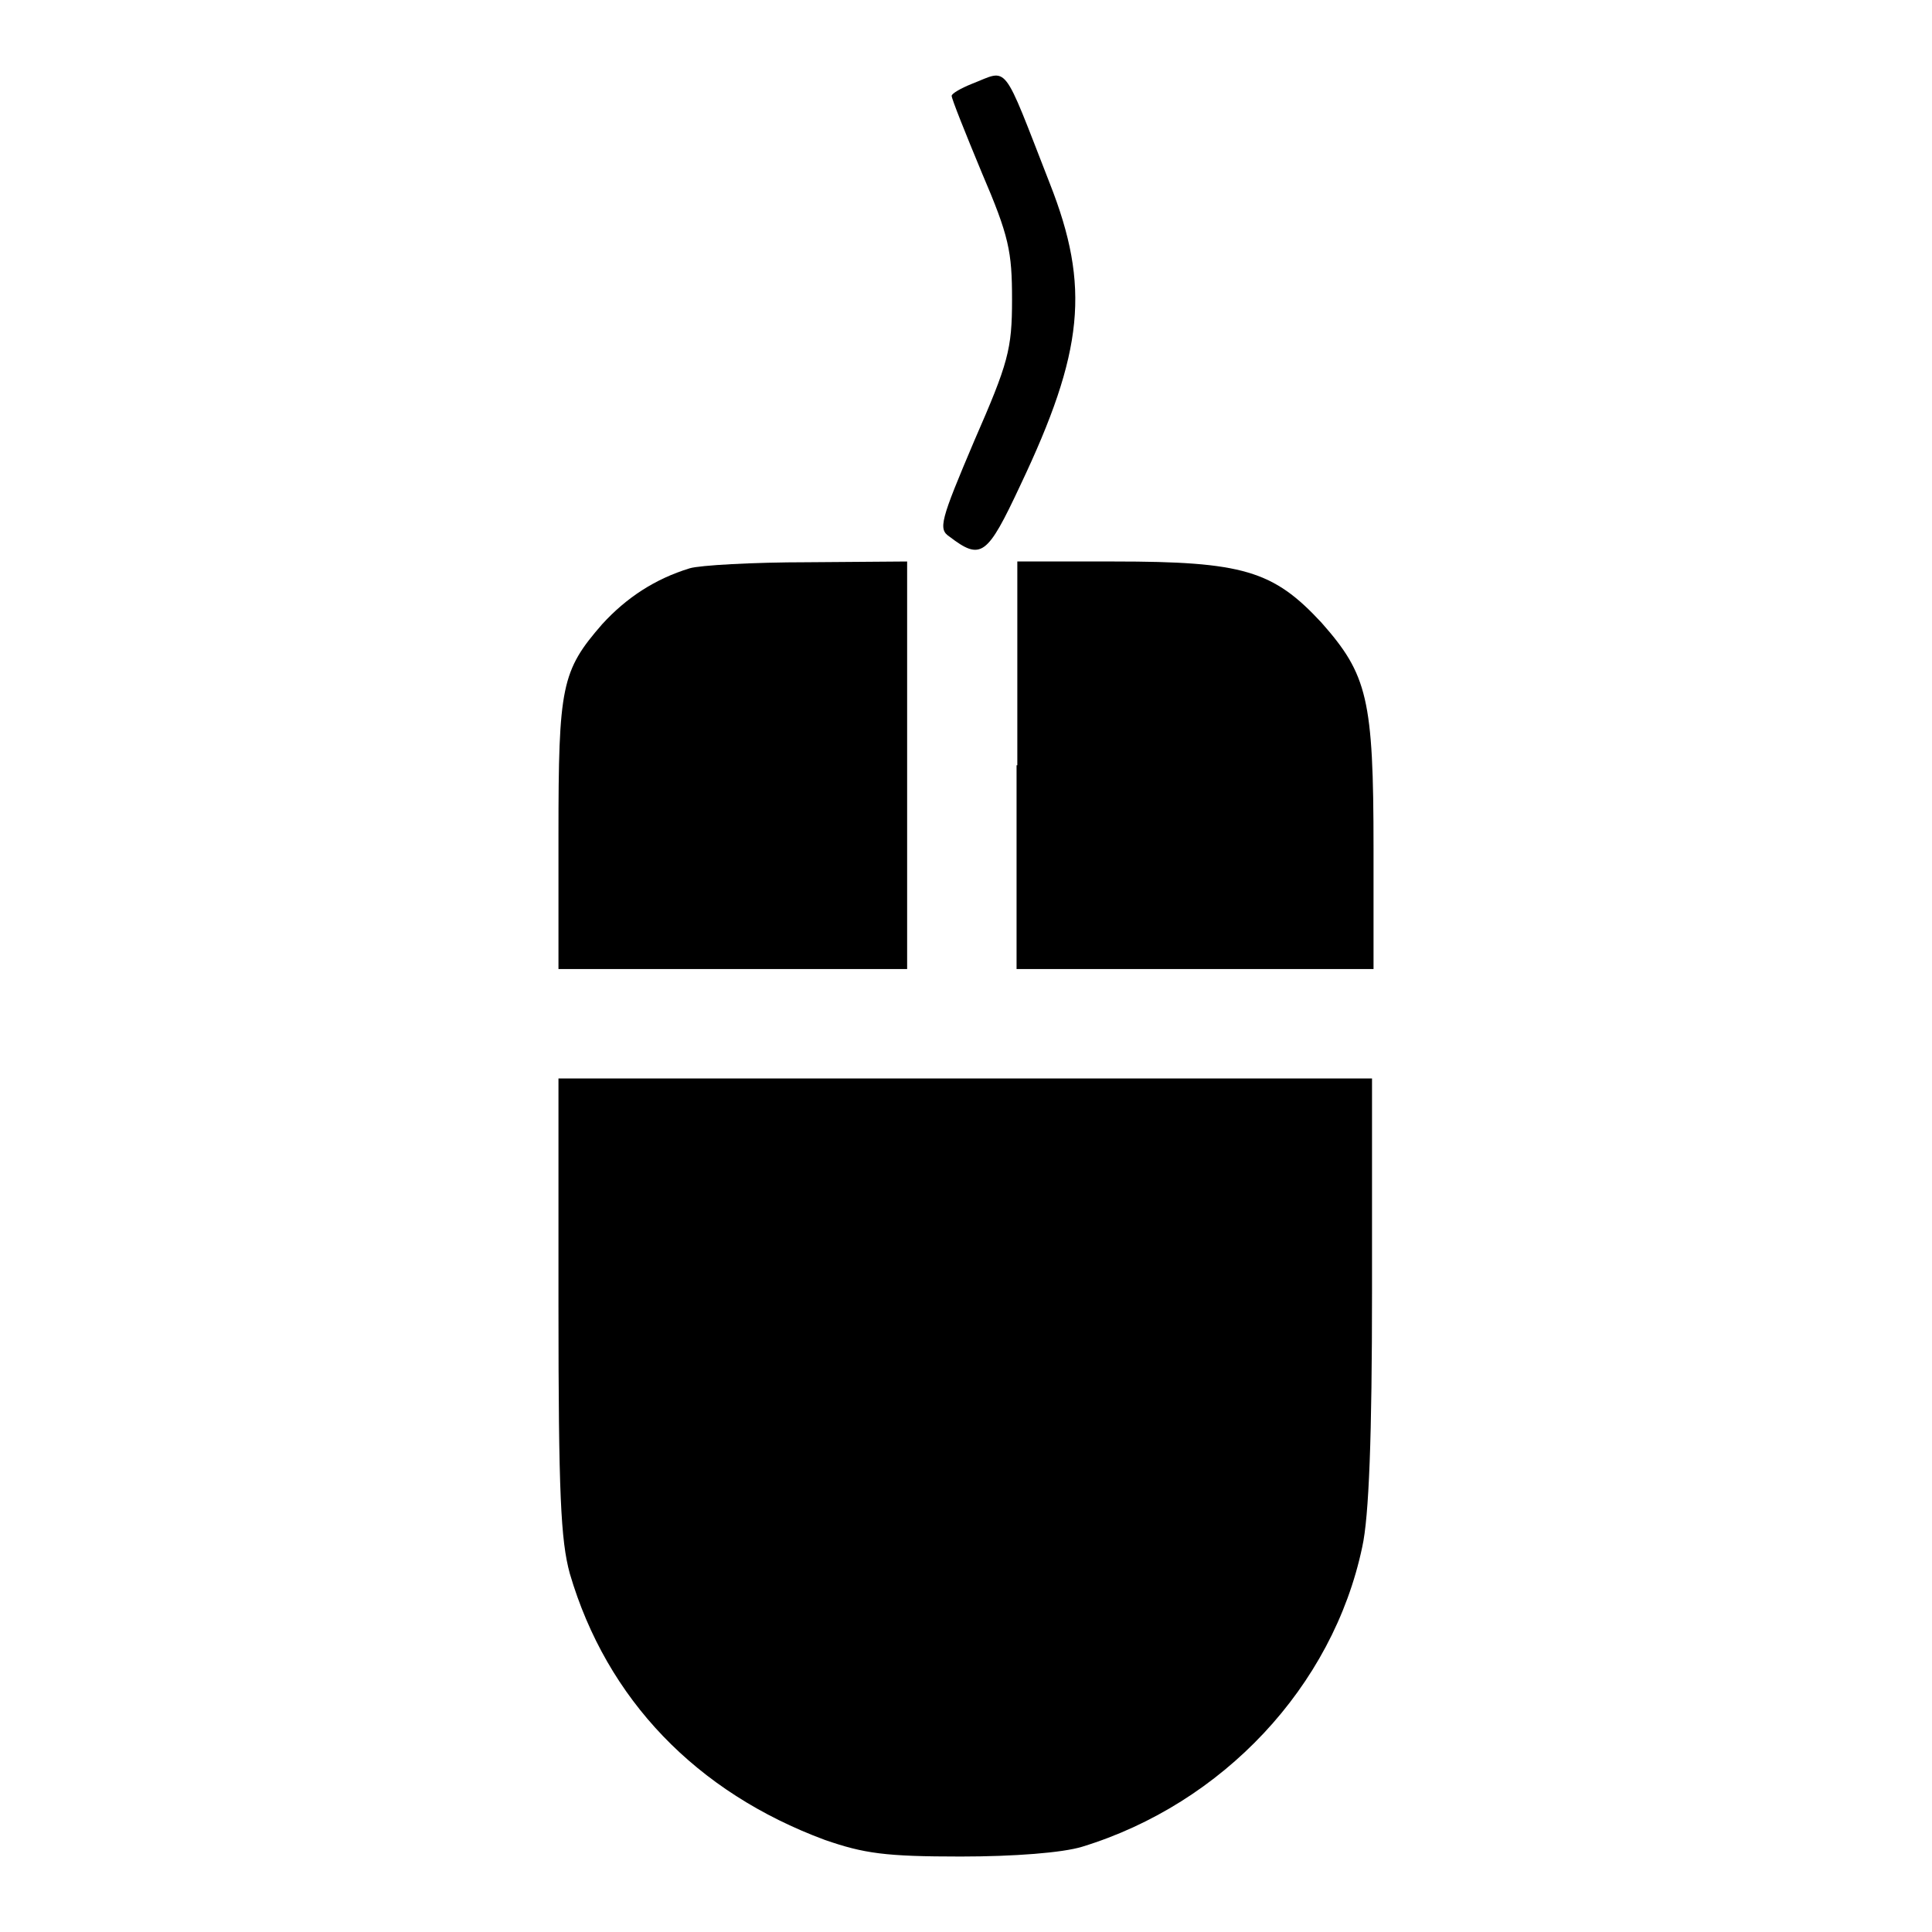
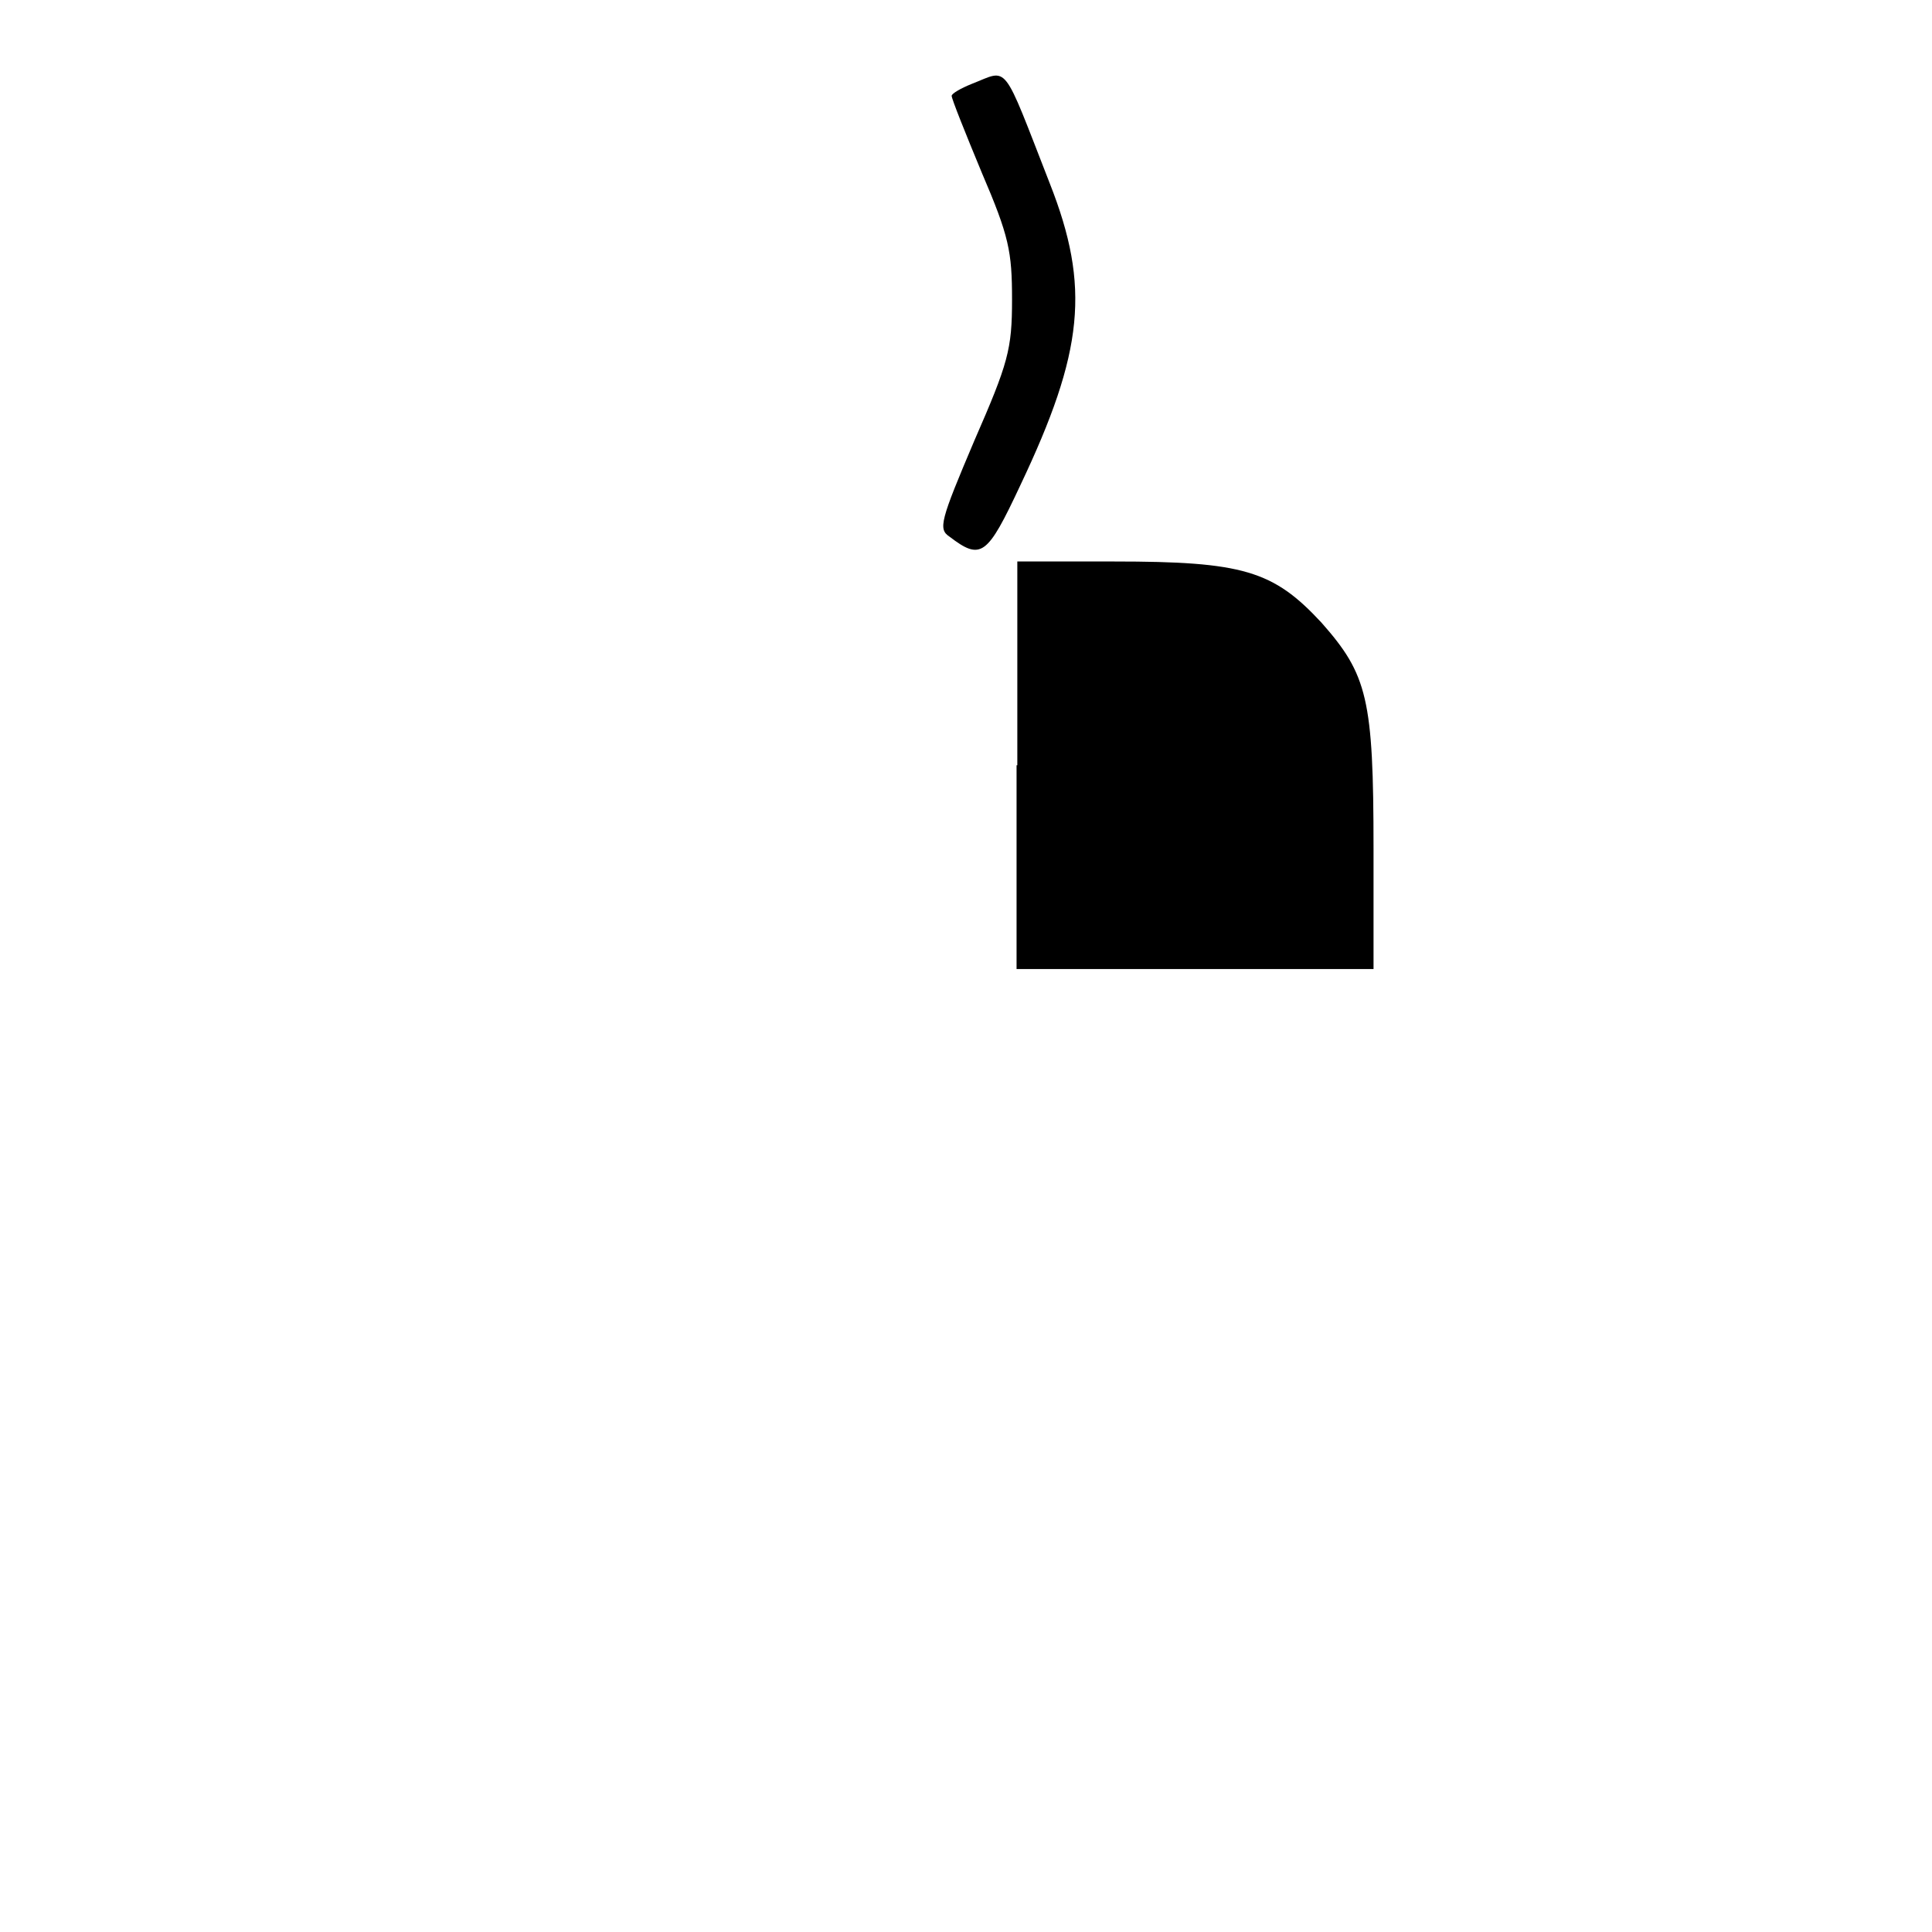
<svg xmlns="http://www.w3.org/2000/svg" version="1.1" x="0px" y="0px" viewBox="0 0 256 256" enable-background="new 0 0 256 256" xml:space="preserve">
  <g>
    <g>
      <path fill="#000000" d="M128.8,11.1c-1.5,0.6-2.7,1.3-2.7,1.6c0,0.4,1.8,4.9,4,10.2c3.6,8.4,4,10.4,4,16.8c0,6.6-0.5,8.4-5,18.7  c-4.5,10.6-4.8,11.7-3.3,12.7c4.2,3.2,5,2.6,9.4-6.8c8.4-17.7,9.3-26.3,3.9-40C132.7,7.9,133.7,9.2,128.8,11.1z" />
-       <path fill="#000000" d="M91.4,75.3c-4.6,1.4-8.4,3.9-11.6,7.4c-5.4,6.2-5.8,8.2-5.8,27.9v17.8h23.1h23.1v-27v-27l-13.2,0.1  C99.8,74.5,92.7,74.9,91.4,75.3z" />
      <path fill="#000000" d="M134.7,101.4v27h23.6H182v-16c0-19.8-0.8-23-6.9-29.9c-6.4-6.9-10.4-8.1-27.5-8.1h-12.8V101.4z" />
-       <path fill="#000000" d="M74,173c0,24.9,0.3,31.1,1.5,35.5c4.9,16.7,16.8,29,33.8,35.3c5.2,1.8,8,2.2,18,2.2  c7.1,0,13.5-0.5,16.1-1.3c18.6-5.7,33.2-21.2,37.1-39.7c0.9-4,1.3-14.7,1.3-34v-28.1h-54H74V173z" />
    </g>
  </g>
</svg>